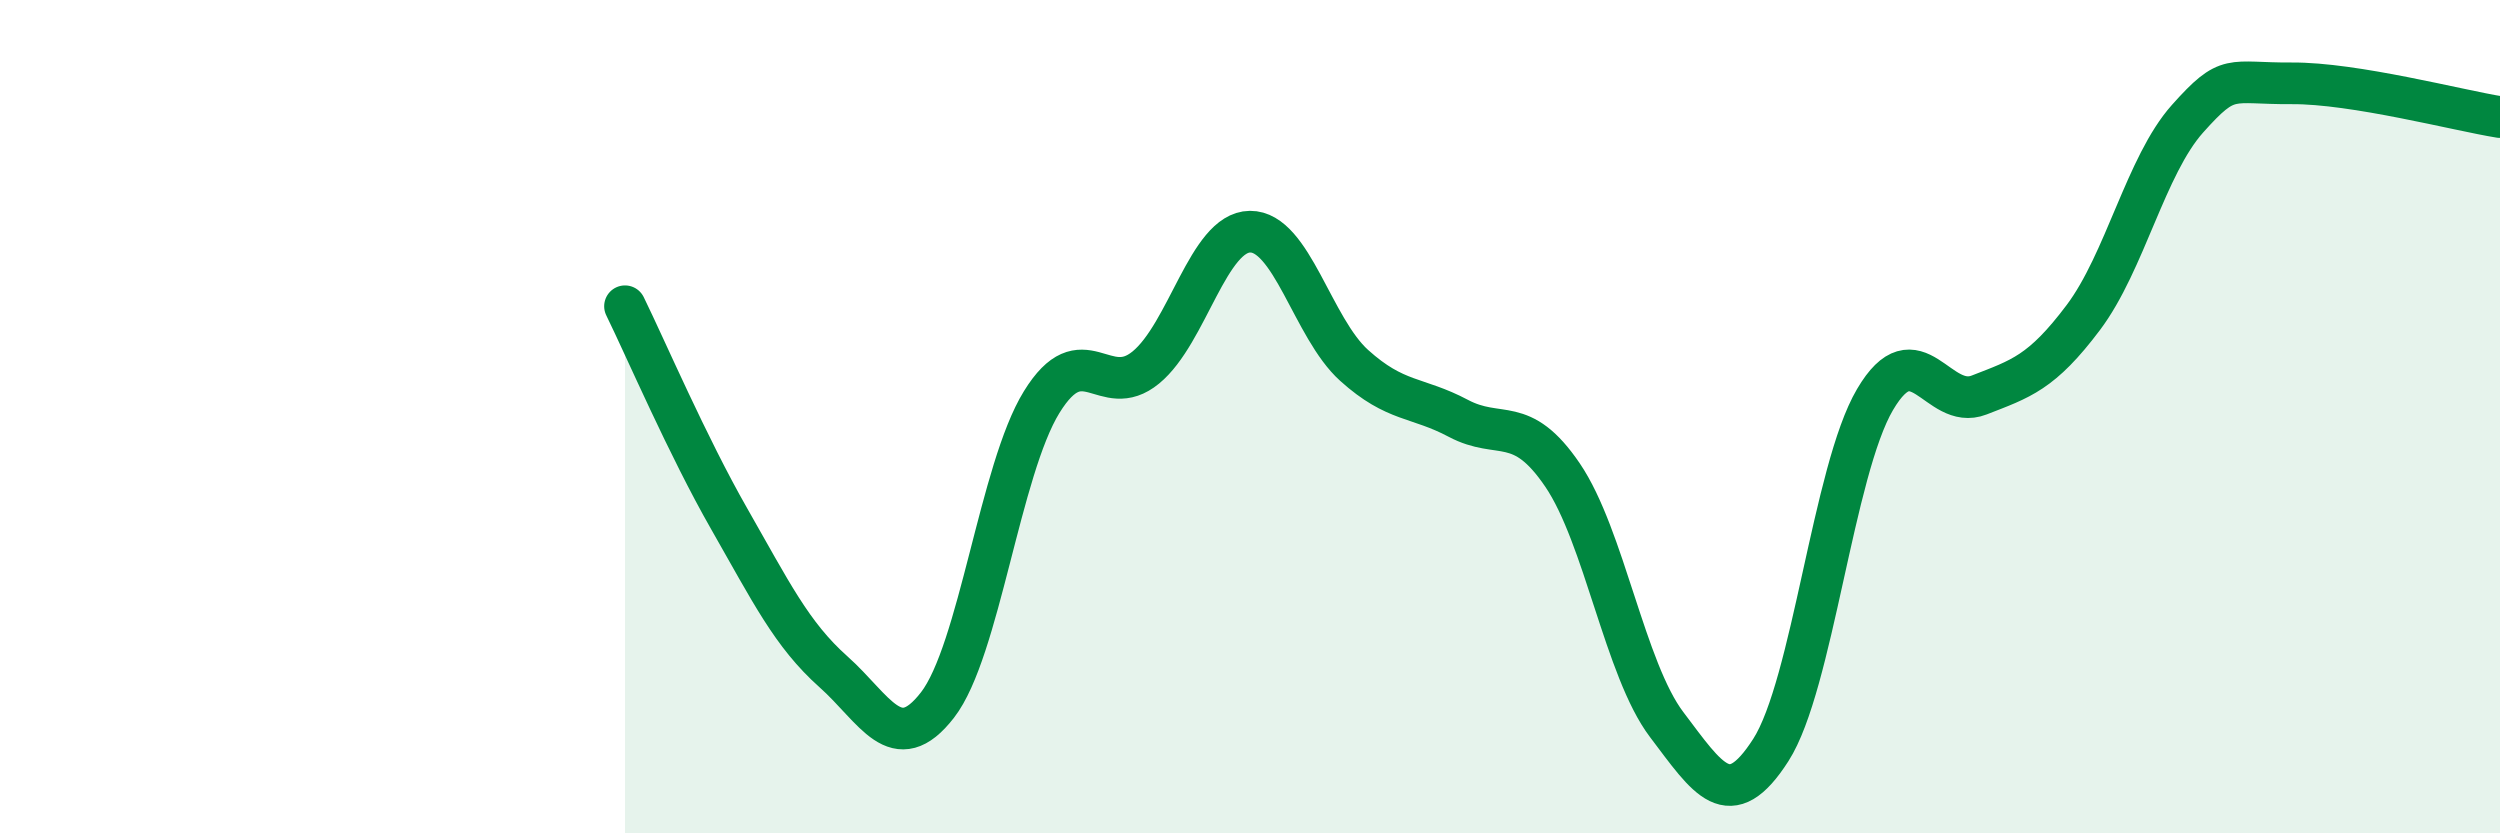
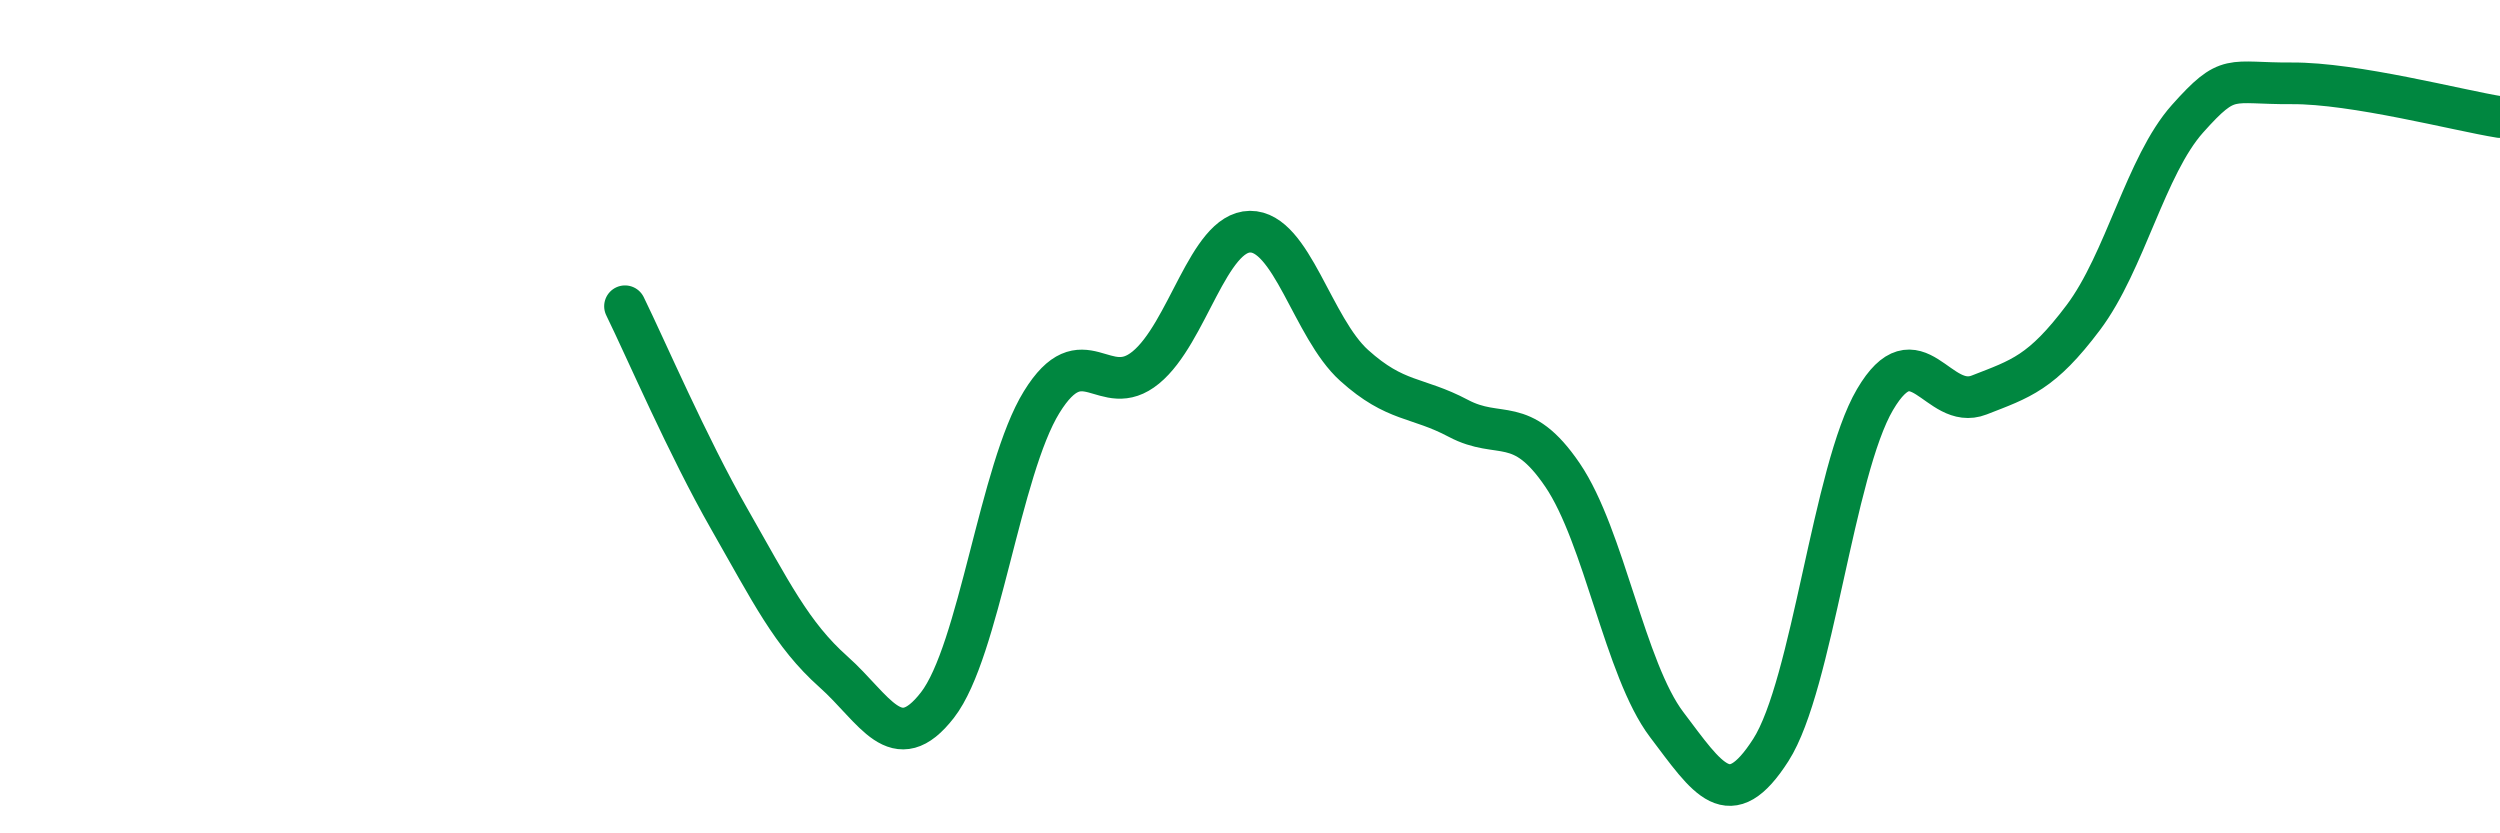
<svg xmlns="http://www.w3.org/2000/svg" width="60" height="20" viewBox="0 0 60 20">
-   <path d="M 15,7.35 C 15.5,8.37 16.5,10.7 17.5,12.45 C 18.5,14.2 19,15.23 20,16.12 C 21,17.01 21.5,18.21 22.5,16.92 C 23.5,15.63 24,11.27 25,9.65 C 26,8.03 26.5,9.64 27.5,8.82 C 28.5,8 29,5.57 30,5.56 C 31,5.55 31.5,7.87 32.5,8.77 C 33.5,9.67 34,9.51 35,10.04 C 36,10.57 36.5,9.93 37.5,11.4 C 38.5,12.87 39,16.07 40,17.39 C 41,18.71 41.5,19.56 42.5,18 C 43.5,16.44 44,11.29 45,9.59 C 46,7.89 46.5,9.87 47.5,9.48 C 48.5,9.09 49,8.95 50,7.62 C 51,6.29 51.5,3.97 52.5,2.85 C 53.5,1.73 53.5,2.01 55,2 C 56.5,1.99 59,2.65 60,2.81L60 20L15 20Z" fill="#008740" opacity="0.1" stroke-linecap="round" stroke-linejoin="round" />
  <path d="M 15,7.35 C 15.5,8.37 16.5,10.7 17.5,12.45 C 18.5,14.2 19,15.23 20,16.12 C 21,17.01 21.5,18.21 22.5,16.92 C 23.5,15.63 24,11.27 25,9.65 C 26,8.03 26.5,9.64 27.5,8.82 C 28.5,8 29,5.57 30,5.56 C 31,5.55 31.5,7.87 32.5,8.77 C 33.5,9.67 34,9.51 35,10.04 C 36,10.57 36.5,9.93 37.5,11.4 C 38.5,12.87 39,16.07 40,17.39 C 41,18.71 41.5,19.56 42.5,18 C 43.5,16.44 44,11.29 45,9.59 C 46,7.89 46.5,9.87 47.5,9.48 C 48.5,9.09 49,8.95 50,7.62 C 51,6.29 51.5,3.97 52.5,2.85 C 53.5,1.73 53.5,2.01 55,2 C 56.5,1.99 59,2.65 60,2.81" stroke="#008740" stroke-width="1" fill="none" stroke-linecap="round" stroke-linejoin="round" />
</svg>